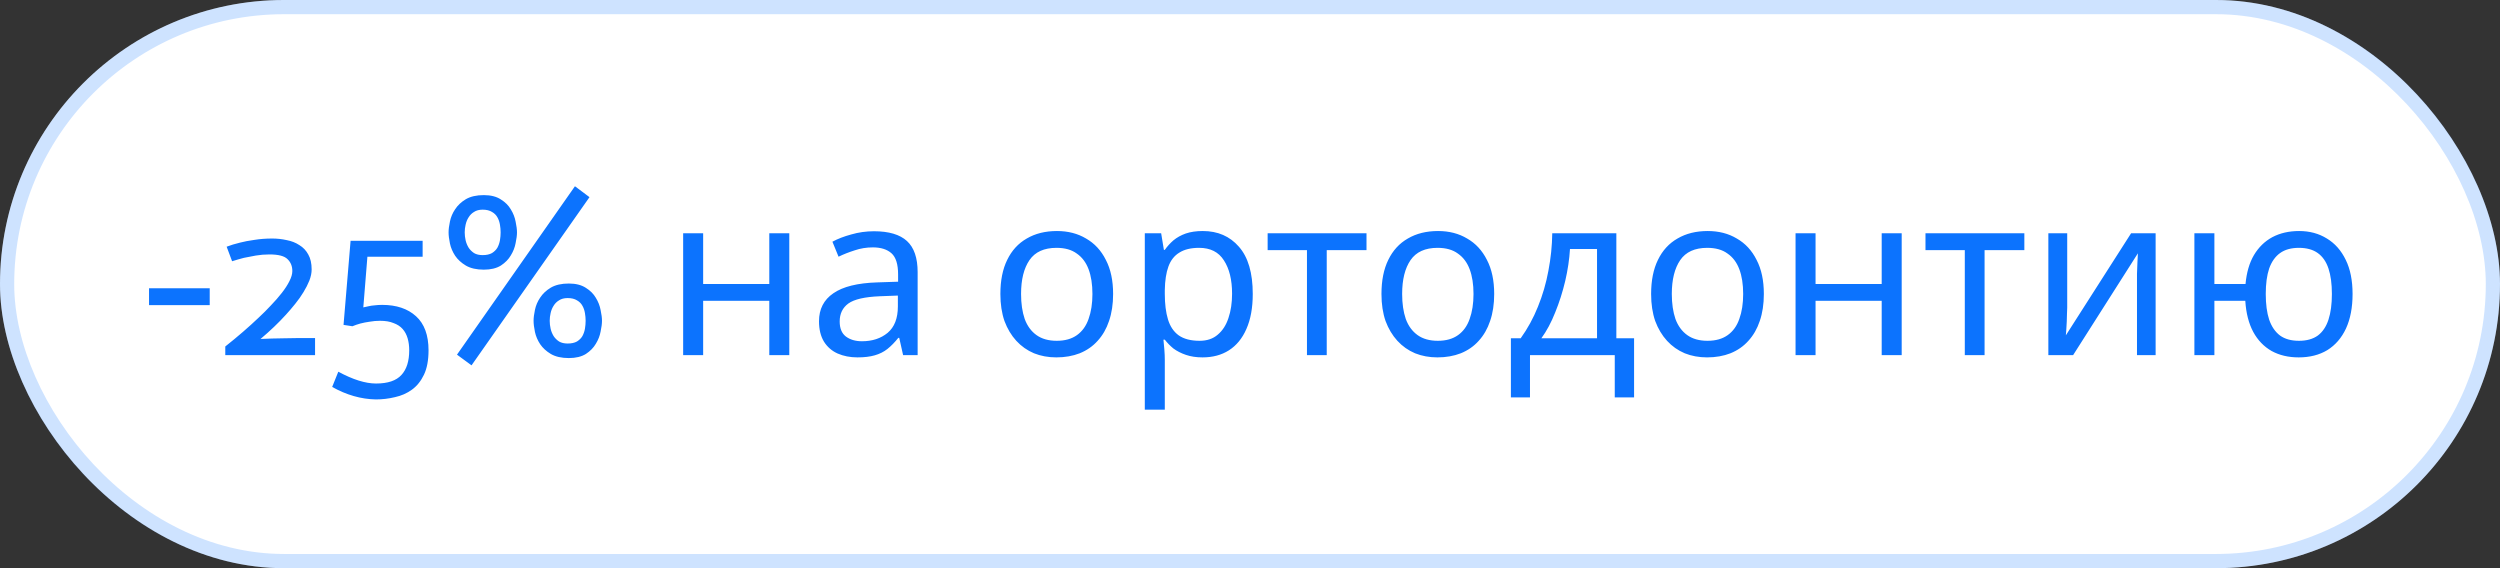
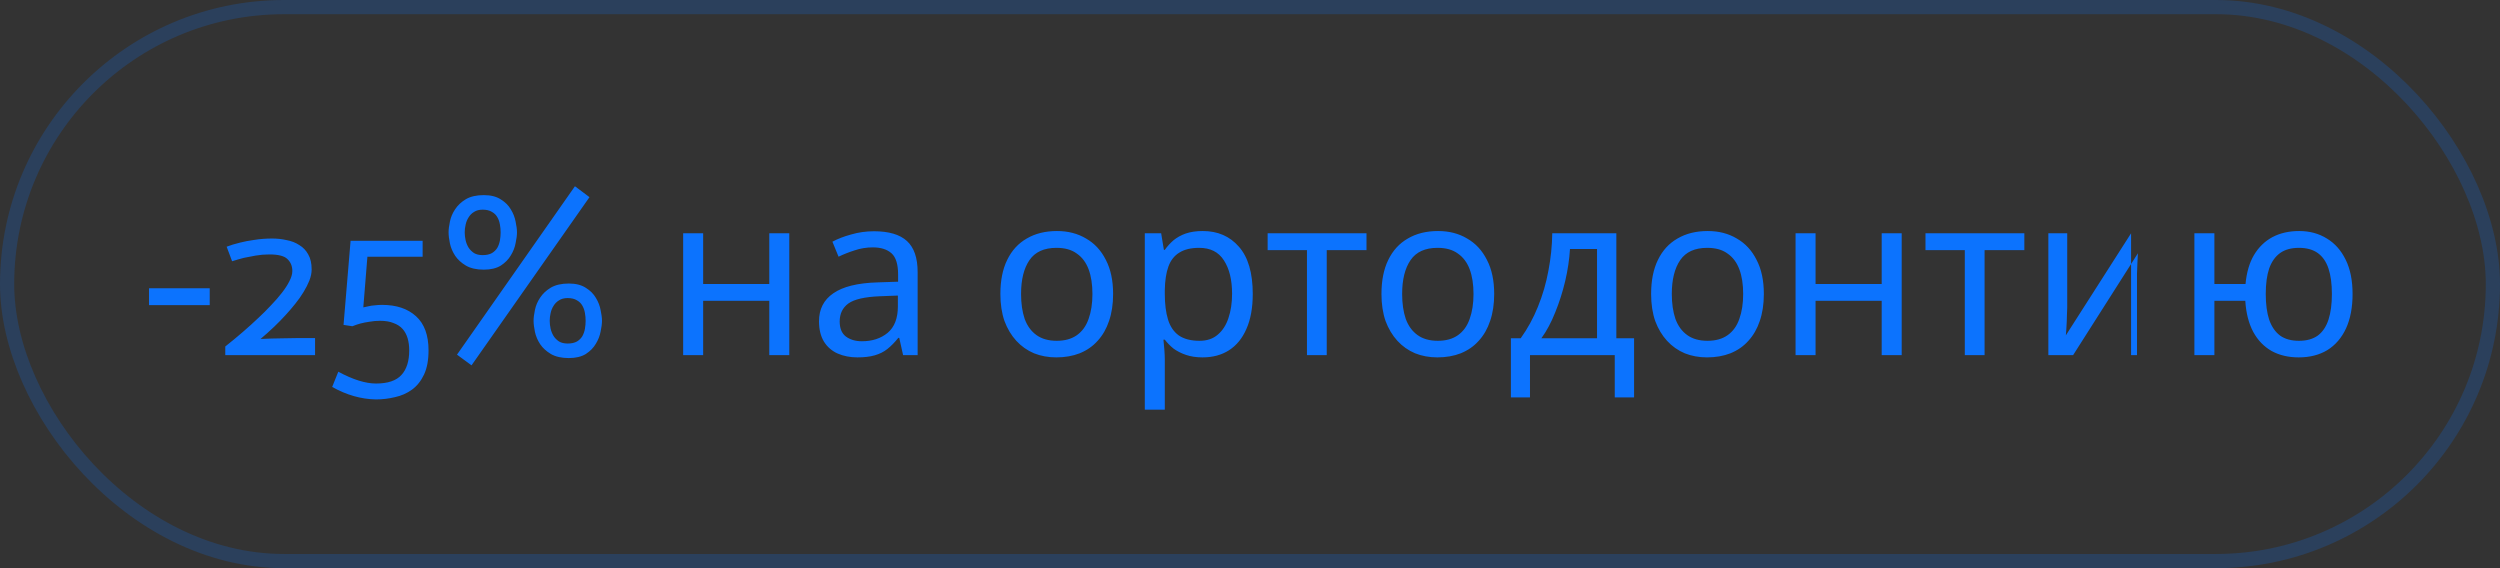
<svg xmlns="http://www.w3.org/2000/svg" width="176" height="40" viewBox="0 0 176 40" fill="none">
  <rect x="0" y="0" width="176" height="40" fill="#333333" stroke="none" />
-   <rect width="176" height="40" rx="20" fill="white" />
  <rect x="0.5" y="0.5" width="175" height="39" rx="19.5" stroke="#0C73FE" stroke-opacity="0.2" />
-   <path d="M10.492 20.296H14.764V21.48H10.492V20.296ZM15.86 24.392C16.735 23.699 17.518 23.021 18.212 22.36C18.511 22.083 18.799 21.795 19.076 21.496C19.364 21.197 19.62 20.904 19.844 20.616C20.068 20.328 20.244 20.056 20.372 19.8C20.511 19.533 20.58 19.293 20.58 19.08C20.58 18.739 20.468 18.461 20.244 18.248C20.03 18.024 19.604 17.912 18.964 17.912C18.633 17.912 18.313 17.939 18.004 17.992C17.695 18.045 17.417 18.099 17.172 18.152C16.884 18.227 16.607 18.307 16.34 18.392L15.956 17.368C16.233 17.261 16.548 17.165 16.9 17.08C17.188 17.005 17.524 16.941 17.908 16.888C18.302 16.824 18.718 16.792 19.156 16.792C19.508 16.792 19.849 16.829 20.18 16.904C20.521 16.968 20.82 17.085 21.076 17.256C21.343 17.416 21.55 17.635 21.7 17.912C21.86 18.189 21.94 18.541 21.94 18.968C21.94 19.213 21.887 19.475 21.78 19.752C21.673 20.019 21.535 20.291 21.364 20.568C21.204 20.835 21.012 21.107 20.788 21.384C20.575 21.651 20.356 21.907 20.132 22.152C19.609 22.728 19.012 23.299 18.34 23.864C18.596 23.853 18.863 23.843 19.14 23.832C19.385 23.821 19.663 23.816 19.972 23.816C20.292 23.805 20.622 23.8 20.964 23.8H22.18V25H15.86V24.392ZM24.681 16.952H29.753V18.072H25.865L25.577 21.64C25.695 21.608 25.817 21.581 25.945 21.56C26.073 21.528 26.217 21.507 26.377 21.496C26.537 21.475 26.713 21.464 26.905 21.464C27.908 21.464 28.703 21.731 29.289 22.264C29.876 22.797 30.169 23.597 30.169 24.664C30.169 25.357 30.062 25.928 29.849 26.376C29.636 26.824 29.353 27.176 29.001 27.432C28.649 27.688 28.249 27.864 27.801 27.96C27.364 28.067 26.916 28.12 26.457 28.12C25.412 28.099 24.388 27.805 23.385 27.24L23.817 26.168C24.841 26.723 25.727 27 26.473 27C27.305 27 27.902 26.797 28.265 26.392C28.628 25.997 28.809 25.421 28.809 24.664C28.809 24.355 28.772 24.072 28.697 23.816C28.622 23.56 28.505 23.341 28.345 23.16C28.185 22.979 27.972 22.84 27.705 22.744C27.449 22.637 27.134 22.584 26.761 22.584C26.505 22.584 26.26 22.605 26.025 22.648C25.791 22.68 25.572 22.723 25.369 22.776C25.177 22.829 24.991 22.893 24.809 22.968L24.185 22.872L24.681 16.952ZM31.58 16.36C31.58 16.147 31.612 15.891 31.676 15.592C31.74 15.283 31.862 14.995 32.044 14.728C32.225 14.451 32.476 14.216 32.796 14.024C33.126 13.832 33.548 13.736 34.06 13.736C34.55 13.736 34.95 13.837 35.26 14.04C35.569 14.232 35.804 14.467 35.964 14.744C36.134 15.021 36.246 15.309 36.3 15.608C36.364 15.907 36.396 16.157 36.396 16.36C36.396 16.563 36.364 16.813 36.3 17.112C36.246 17.411 36.134 17.699 35.964 17.976C35.804 18.253 35.569 18.493 35.26 18.696C34.95 18.888 34.55 18.984 34.06 18.984C33.548 18.984 33.126 18.888 32.796 18.696C32.476 18.504 32.225 18.275 32.044 18.008C31.862 17.731 31.74 17.443 31.676 17.144C31.612 16.835 31.58 16.573 31.58 16.36ZM35.244 16.36C35.244 16.179 35.228 15.997 35.196 15.816C35.164 15.624 35.105 15.453 35.02 15.304C34.934 15.144 34.806 15.016 34.636 14.92C34.465 14.813 34.246 14.76 33.98 14.76C33.734 14.76 33.532 14.813 33.372 14.92C33.212 15.016 33.084 15.144 32.988 15.304C32.892 15.453 32.822 15.624 32.78 15.816C32.737 15.997 32.716 16.179 32.716 16.36C32.716 16.541 32.737 16.728 32.78 16.92C32.822 17.101 32.892 17.272 32.988 17.432C33.084 17.581 33.212 17.709 33.372 17.816C33.532 17.912 33.734 17.96 33.98 17.96C34.246 17.96 34.465 17.912 34.636 17.816C34.806 17.709 34.934 17.581 35.02 17.432C35.105 17.272 35.164 17.101 35.196 16.92C35.228 16.728 35.244 16.541 35.244 16.36ZM37.564 22.584C37.564 22.371 37.596 22.115 37.66 21.816C37.724 21.507 37.846 21.219 38.028 20.952C38.209 20.675 38.46 20.44 38.78 20.248C39.11 20.056 39.532 19.96 40.044 19.96C40.534 19.96 40.934 20.061 41.244 20.264C41.553 20.456 41.788 20.691 41.948 20.968C42.118 21.245 42.23 21.533 42.284 21.832C42.348 22.131 42.38 22.381 42.38 22.584C42.38 22.787 42.348 23.037 42.284 23.336C42.23 23.635 42.118 23.923 41.948 24.2C41.788 24.477 41.553 24.717 41.244 24.92C40.934 25.112 40.534 25.208 40.044 25.208C39.532 25.208 39.11 25.112 38.78 24.92C38.46 24.728 38.209 24.499 38.028 24.232C37.846 23.955 37.724 23.667 37.66 23.368C37.596 23.059 37.564 22.797 37.564 22.584ZM41.228 22.584C41.228 22.403 41.212 22.221 41.18 22.04C41.148 21.848 41.089 21.677 41.004 21.528C40.918 21.368 40.79 21.24 40.62 21.144C40.449 21.037 40.23 20.984 39.964 20.984C39.718 20.984 39.516 21.037 39.356 21.144C39.196 21.24 39.068 21.368 38.972 21.528C38.876 21.677 38.806 21.848 38.764 22.04C38.721 22.221 38.7 22.403 38.7 22.584C38.7 22.765 38.721 22.952 38.764 23.144C38.806 23.325 38.876 23.496 38.972 23.656C39.068 23.805 39.196 23.933 39.356 24.04C39.516 24.136 39.718 24.184 39.964 24.184C40.23 24.184 40.449 24.136 40.62 24.04C40.79 23.933 40.918 23.805 41.004 23.656C41.089 23.496 41.148 23.325 41.18 23.144C41.212 22.952 41.228 22.765 41.228 22.584ZM40.476 13.112L41.5 13.88L33.196 25.72L32.172 24.968L40.476 13.112ZM49.502 16.424V19.992H54.158V16.424H55.566V25H54.158V21.176H49.502V25H48.094V16.424H49.502ZM61.53 16.28C62.575 16.28 63.349 16.509 63.85 16.968C64.351 17.427 64.602 18.157 64.602 19.16V25H63.578L63.306 23.784H63.242C62.996 24.093 62.74 24.355 62.474 24.568C62.218 24.771 61.919 24.92 61.578 25.016C61.247 25.112 60.842 25.16 60.362 25.16C59.85 25.16 59.386 25.069 58.97 24.888C58.565 24.707 58.245 24.429 58.01 24.056C57.775 23.672 57.658 23.192 57.658 22.616C57.658 21.763 57.994 21.107 58.666 20.648C59.338 20.179 60.373 19.923 61.77 19.88L63.226 19.832V19.32C63.226 18.605 63.071 18.109 62.762 17.832C62.453 17.555 62.015 17.416 61.45 17.416C61.002 17.416 60.575 17.485 60.17 17.624C59.764 17.752 59.386 17.901 59.034 18.072L58.602 17.016C58.975 16.813 59.418 16.643 59.93 16.504C60.442 16.355 60.975 16.28 61.53 16.28ZM61.946 20.856C60.879 20.899 60.138 21.069 59.722 21.368C59.316 21.667 59.114 22.088 59.114 22.632C59.114 23.112 59.258 23.464 59.546 23.688C59.844 23.912 60.223 24.024 60.682 24.024C61.407 24.024 62.01 23.827 62.49 23.432C62.97 23.027 63.21 22.408 63.21 21.576V20.808L61.946 20.856ZM78.363 20.696C78.363 21.411 78.267 22.045 78.075 22.6C77.894 23.144 77.627 23.608 77.275 23.992C76.933 24.376 76.512 24.669 76.011 24.872C75.52 25.064 74.971 25.16 74.363 25.16C73.797 25.16 73.275 25.064 72.795 24.872C72.315 24.669 71.899 24.376 71.547 23.992C71.195 23.608 70.918 23.144 70.715 22.6C70.523 22.045 70.427 21.411 70.427 20.696C70.427 19.747 70.587 18.947 70.907 18.296C71.227 17.635 71.686 17.133 72.283 16.792C72.88 16.44 73.59 16.264 74.411 16.264C75.189 16.264 75.872 16.44 76.459 16.792C77.056 17.133 77.52 17.635 77.851 18.296C78.192 18.947 78.363 19.747 78.363 20.696ZM71.883 20.696C71.883 21.368 71.968 21.955 72.139 22.456C72.32 22.947 72.597 23.325 72.971 23.592C73.344 23.859 73.819 23.992 74.395 23.992C74.971 23.992 75.445 23.859 75.819 23.592C76.192 23.325 76.464 22.947 76.635 22.456C76.816 21.955 76.907 21.368 76.907 20.696C76.907 20.013 76.816 19.432 76.635 18.952C76.454 18.472 76.176 18.104 75.803 17.848C75.44 17.581 74.966 17.448 74.379 17.448C73.504 17.448 72.87 17.736 72.475 18.312C72.08 18.888 71.883 19.683 71.883 20.696ZM84.674 16.264C85.73 16.264 86.578 16.632 87.218 17.368C87.869 18.104 88.194 19.213 88.194 20.696C88.194 21.667 88.045 22.488 87.746 23.16C87.458 23.821 87.048 24.323 86.514 24.664C85.992 24.995 85.373 25.16 84.658 25.16C84.221 25.16 83.832 25.101 83.49 24.984C83.149 24.867 82.856 24.717 82.61 24.536C82.376 24.344 82.173 24.136 82.002 23.912H81.906C81.928 24.093 81.949 24.323 81.97 24.6C81.992 24.877 82.002 25.117 82.002 25.32V28.84H80.594V16.424H81.746L81.938 17.592H82.002C82.173 17.347 82.376 17.123 82.61 16.92C82.856 16.717 83.144 16.557 83.474 16.44C83.816 16.323 84.216 16.264 84.674 16.264ZM84.418 17.448C83.842 17.448 83.378 17.56 83.026 17.784C82.674 17.997 82.418 18.323 82.258 18.76C82.098 19.197 82.013 19.752 82.002 20.424V20.696C82.002 21.4 82.077 21.997 82.226 22.488C82.376 22.979 82.626 23.352 82.978 23.608C83.341 23.864 83.832 23.992 84.45 23.992C84.973 23.992 85.4 23.848 85.73 23.56C86.072 23.272 86.322 22.883 86.482 22.392C86.653 21.891 86.738 21.32 86.738 20.68C86.738 19.699 86.546 18.915 86.162 18.328C85.789 17.741 85.208 17.448 84.418 17.448ZM96.202 17.608H93.402V25H92.01V17.608H89.242V16.424H96.202V17.608ZM105.191 20.696C105.191 21.411 105.095 22.045 104.903 22.6C104.722 23.144 104.455 23.608 104.103 23.992C103.762 24.376 103.34 24.669 102.839 24.872C102.348 25.064 101.799 25.16 101.191 25.16C100.626 25.16 100.103 25.064 99.623 24.872C99.143 24.669 98.727 24.376 98.375 23.992C98.023 23.608 97.746 23.144 97.543 22.6C97.351 22.045 97.255 21.411 97.255 20.696C97.255 19.747 97.415 18.947 97.735 18.296C98.055 17.635 98.514 17.133 99.111 16.792C99.708 16.44 100.418 16.264 101.239 16.264C102.018 16.264 102.7 16.44 103.287 16.792C103.884 17.133 104.348 17.635 104.679 18.296C105.02 18.947 105.191 19.747 105.191 20.696ZM98.711 20.696C98.711 21.368 98.796 21.955 98.967 22.456C99.148 22.947 99.426 23.325 99.799 23.592C100.172 23.859 100.647 23.992 101.223 23.992C101.799 23.992 102.274 23.859 102.647 23.592C103.02 23.325 103.292 22.947 103.463 22.456C103.644 21.955 103.735 21.368 103.735 20.696C103.735 20.013 103.644 19.432 103.463 18.952C103.282 18.472 103.004 18.104 102.631 17.848C102.268 17.581 101.794 17.448 101.207 17.448C100.332 17.448 99.698 17.736 99.303 18.312C98.908 18.888 98.711 19.683 98.711 20.696ZM113.791 16.424V23.816H115.039V27.976H113.679V25H107.711V27.976H106.367V23.816H107.055C107.545 23.133 107.951 22.392 108.271 21.592C108.601 20.781 108.847 19.939 109.007 19.064C109.177 18.179 109.268 17.299 109.279 16.424H113.791ZM110.527 17.528C110.484 18.253 110.372 19.005 110.191 19.784C110.009 20.552 109.775 21.288 109.487 21.992C109.209 22.696 108.884 23.304 108.511 23.816H112.431V17.528H110.527ZM124.175 20.696C124.175 21.411 124.079 22.045 123.887 22.6C123.706 23.144 123.439 23.608 123.087 23.992C122.746 24.376 122.325 24.669 121.823 24.872C121.333 25.064 120.783 25.16 120.175 25.16C119.61 25.16 119.087 25.064 118.607 24.872C118.127 24.669 117.711 24.376 117.359 23.992C117.007 23.608 116.73 23.144 116.527 22.6C116.335 22.045 116.239 21.411 116.239 20.696C116.239 19.747 116.399 18.947 116.719 18.296C117.039 17.635 117.498 17.133 118.095 16.792C118.693 16.44 119.402 16.264 120.223 16.264C121.002 16.264 121.685 16.44 122.271 16.792C122.869 17.133 123.333 17.635 123.663 18.296C124.005 18.947 124.175 19.747 124.175 20.696ZM117.695 20.696C117.695 21.368 117.781 21.955 117.951 22.456C118.133 22.947 118.41 23.325 118.783 23.592C119.157 23.859 119.631 23.992 120.207 23.992C120.783 23.992 121.258 23.859 121.631 23.592C122.005 23.325 122.277 22.947 122.447 22.456C122.629 21.955 122.719 21.368 122.719 20.696C122.719 20.013 122.629 19.432 122.447 18.952C122.266 18.472 121.989 18.104 121.615 17.848C121.253 17.581 120.778 17.448 120.191 17.448C119.317 17.448 118.682 17.736 118.287 18.312C117.893 18.888 117.695 19.683 117.695 20.696ZM127.815 16.424V19.992H132.471V16.424H133.879V25H132.471V21.176H127.815V25H126.407V16.424H127.815ZM142.514 17.608H139.714V25H138.322V17.608H135.554V16.424H142.514V17.608ZM145.532 21.656C145.532 21.752 145.526 21.891 145.516 22.072C145.516 22.243 145.51 22.429 145.5 22.632C145.489 22.824 145.478 23.011 145.468 23.192C145.457 23.363 145.446 23.501 145.436 23.608L150.028 16.424H151.756V25H150.444V19.944C150.444 19.773 150.444 19.549 150.444 19.272C150.454 18.995 150.465 18.723 150.476 18.456C150.486 18.179 150.497 17.971 150.508 17.832L145.948 25H144.204V16.424H145.532V21.656ZM165.621 20.696C165.621 21.645 165.466 22.456 165.157 23.128C164.848 23.789 164.41 24.296 163.845 24.648C163.28 24.989 162.608 25.16 161.829 25.16C161.104 25.16 160.469 25.011 159.925 24.712C159.381 24.403 158.949 23.955 158.629 23.368C158.309 22.771 158.122 22.04 158.069 21.176H155.893V25H154.485V16.424H155.893V19.992H158.085C158.16 19.181 158.357 18.504 158.677 17.96C159.008 17.405 159.44 16.984 159.973 16.696C160.517 16.408 161.146 16.264 161.861 16.264C162.597 16.264 163.248 16.44 163.813 16.792C164.378 17.133 164.821 17.635 165.141 18.296C165.461 18.947 165.621 19.747 165.621 20.696ZM159.509 20.696C159.509 21.411 159.589 22.013 159.749 22.504C159.92 22.995 160.176 23.368 160.517 23.624C160.858 23.869 161.301 23.992 161.845 23.992C162.389 23.992 162.832 23.869 163.173 23.624C163.514 23.368 163.765 22.995 163.925 22.504C164.085 22.013 164.165 21.411 164.165 20.696C164.165 19.981 164.085 19.384 163.925 18.904C163.765 18.424 163.514 18.061 163.173 17.816C162.832 17.571 162.389 17.448 161.845 17.448C161.301 17.448 160.858 17.571 160.517 17.816C160.176 18.061 159.92 18.424 159.749 18.904C159.589 19.384 159.509 19.981 159.509 20.696Z" fill="#0C73FE" />
+   <path d="M10.492 20.296H14.764V21.48H10.492V20.296ZM15.86 24.392C16.735 23.699 17.518 23.021 18.212 22.36C18.511 22.083 18.799 21.795 19.076 21.496C19.364 21.197 19.62 20.904 19.844 20.616C20.068 20.328 20.244 20.056 20.372 19.8C20.511 19.533 20.58 19.293 20.58 19.08C20.58 18.739 20.468 18.461 20.244 18.248C20.03 18.024 19.604 17.912 18.964 17.912C18.633 17.912 18.313 17.939 18.004 17.992C17.695 18.045 17.417 18.099 17.172 18.152C16.884 18.227 16.607 18.307 16.34 18.392L15.956 17.368C16.233 17.261 16.548 17.165 16.9 17.08C17.188 17.005 17.524 16.941 17.908 16.888C18.302 16.824 18.718 16.792 19.156 16.792C19.508 16.792 19.849 16.829 20.18 16.904C20.521 16.968 20.82 17.085 21.076 17.256C21.343 17.416 21.55 17.635 21.7 17.912C21.86 18.189 21.94 18.541 21.94 18.968C21.94 19.213 21.887 19.475 21.78 19.752C21.673 20.019 21.535 20.291 21.364 20.568C21.204 20.835 21.012 21.107 20.788 21.384C20.575 21.651 20.356 21.907 20.132 22.152C19.609 22.728 19.012 23.299 18.34 23.864C18.596 23.853 18.863 23.843 19.14 23.832C19.385 23.821 19.663 23.816 19.972 23.816C20.292 23.805 20.622 23.8 20.964 23.8H22.18V25H15.86V24.392ZM24.681 16.952H29.753V18.072H25.865L25.577 21.64C25.695 21.608 25.817 21.581 25.945 21.56C26.073 21.528 26.217 21.507 26.377 21.496C26.537 21.475 26.713 21.464 26.905 21.464C27.908 21.464 28.703 21.731 29.289 22.264C29.876 22.797 30.169 23.597 30.169 24.664C30.169 25.357 30.062 25.928 29.849 26.376C29.636 26.824 29.353 27.176 29.001 27.432C28.649 27.688 28.249 27.864 27.801 27.96C27.364 28.067 26.916 28.12 26.457 28.12C25.412 28.099 24.388 27.805 23.385 27.24L23.817 26.168C24.841 26.723 25.727 27 26.473 27C27.305 27 27.902 26.797 28.265 26.392C28.628 25.997 28.809 25.421 28.809 24.664C28.809 24.355 28.772 24.072 28.697 23.816C28.622 23.56 28.505 23.341 28.345 23.16C28.185 22.979 27.972 22.84 27.705 22.744C27.449 22.637 27.134 22.584 26.761 22.584C26.505 22.584 26.26 22.605 26.025 22.648C25.791 22.68 25.572 22.723 25.369 22.776C25.177 22.829 24.991 22.893 24.809 22.968L24.185 22.872L24.681 16.952ZM31.58 16.36C31.58 16.147 31.612 15.891 31.676 15.592C31.74 15.283 31.862 14.995 32.044 14.728C32.225 14.451 32.476 14.216 32.796 14.024C33.126 13.832 33.548 13.736 34.06 13.736C34.55 13.736 34.95 13.837 35.26 14.04C35.569 14.232 35.804 14.467 35.964 14.744C36.134 15.021 36.246 15.309 36.3 15.608C36.364 15.907 36.396 16.157 36.396 16.36C36.396 16.563 36.364 16.813 36.3 17.112C36.246 17.411 36.134 17.699 35.964 17.976C35.804 18.253 35.569 18.493 35.26 18.696C34.95 18.888 34.55 18.984 34.06 18.984C33.548 18.984 33.126 18.888 32.796 18.696C32.476 18.504 32.225 18.275 32.044 18.008C31.862 17.731 31.74 17.443 31.676 17.144C31.612 16.835 31.58 16.573 31.58 16.36ZM35.244 16.36C35.244 16.179 35.228 15.997 35.196 15.816C35.164 15.624 35.105 15.453 35.02 15.304C34.934 15.144 34.806 15.016 34.636 14.92C34.465 14.813 34.246 14.76 33.98 14.76C33.734 14.76 33.532 14.813 33.372 14.92C33.212 15.016 33.084 15.144 32.988 15.304C32.892 15.453 32.822 15.624 32.78 15.816C32.737 15.997 32.716 16.179 32.716 16.36C32.716 16.541 32.737 16.728 32.78 16.92C32.822 17.101 32.892 17.272 32.988 17.432C33.084 17.581 33.212 17.709 33.372 17.816C33.532 17.912 33.734 17.96 33.98 17.96C34.246 17.96 34.465 17.912 34.636 17.816C34.806 17.709 34.934 17.581 35.02 17.432C35.105 17.272 35.164 17.101 35.196 16.92C35.228 16.728 35.244 16.541 35.244 16.36ZM37.564 22.584C37.564 22.371 37.596 22.115 37.66 21.816C37.724 21.507 37.846 21.219 38.028 20.952C38.209 20.675 38.46 20.44 38.78 20.248C39.11 20.056 39.532 19.96 40.044 19.96C40.534 19.96 40.934 20.061 41.244 20.264C41.553 20.456 41.788 20.691 41.948 20.968C42.118 21.245 42.23 21.533 42.284 21.832C42.348 22.131 42.38 22.381 42.38 22.584C42.38 22.787 42.348 23.037 42.284 23.336C42.23 23.635 42.118 23.923 41.948 24.2C41.788 24.477 41.553 24.717 41.244 24.92C40.934 25.112 40.534 25.208 40.044 25.208C39.532 25.208 39.11 25.112 38.78 24.92C38.46 24.728 38.209 24.499 38.028 24.232C37.846 23.955 37.724 23.667 37.66 23.368C37.596 23.059 37.564 22.797 37.564 22.584ZM41.228 22.584C41.228 22.403 41.212 22.221 41.18 22.04C41.148 21.848 41.089 21.677 41.004 21.528C40.918 21.368 40.79 21.24 40.62 21.144C40.449 21.037 40.23 20.984 39.964 20.984C39.718 20.984 39.516 21.037 39.356 21.144C39.196 21.24 39.068 21.368 38.972 21.528C38.876 21.677 38.806 21.848 38.764 22.04C38.721 22.221 38.7 22.403 38.7 22.584C38.7 22.765 38.721 22.952 38.764 23.144C38.806 23.325 38.876 23.496 38.972 23.656C39.068 23.805 39.196 23.933 39.356 24.04C39.516 24.136 39.718 24.184 39.964 24.184C40.23 24.184 40.449 24.136 40.62 24.04C40.79 23.933 40.918 23.805 41.004 23.656C41.089 23.496 41.148 23.325 41.18 23.144C41.212 22.952 41.228 22.765 41.228 22.584ZM40.476 13.112L41.5 13.88L33.196 25.72L32.172 24.968L40.476 13.112ZM49.502 16.424V19.992H54.158V16.424H55.566V25H54.158V21.176H49.502V25H48.094V16.424H49.502ZM61.53 16.28C62.575 16.28 63.349 16.509 63.85 16.968C64.351 17.427 64.602 18.157 64.602 19.16V25H63.578L63.306 23.784H63.242C62.996 24.093 62.74 24.355 62.474 24.568C62.218 24.771 61.919 24.92 61.578 25.016C61.247 25.112 60.842 25.16 60.362 25.16C59.85 25.16 59.386 25.069 58.97 24.888C58.565 24.707 58.245 24.429 58.01 24.056C57.775 23.672 57.658 23.192 57.658 22.616C57.658 21.763 57.994 21.107 58.666 20.648C59.338 20.179 60.373 19.923 61.77 19.88L63.226 19.832V19.32C63.226 18.605 63.071 18.109 62.762 17.832C62.453 17.555 62.015 17.416 61.45 17.416C61.002 17.416 60.575 17.485 60.17 17.624C59.764 17.752 59.386 17.901 59.034 18.072L58.602 17.016C58.975 16.813 59.418 16.643 59.93 16.504C60.442 16.355 60.975 16.28 61.53 16.28ZM61.946 20.856C60.879 20.899 60.138 21.069 59.722 21.368C59.316 21.667 59.114 22.088 59.114 22.632C59.114 23.112 59.258 23.464 59.546 23.688C59.844 23.912 60.223 24.024 60.682 24.024C61.407 24.024 62.01 23.827 62.49 23.432C62.97 23.027 63.21 22.408 63.21 21.576V20.808L61.946 20.856ZM78.363 20.696C78.363 21.411 78.267 22.045 78.075 22.6C77.894 23.144 77.627 23.608 77.275 23.992C76.933 24.376 76.512 24.669 76.011 24.872C75.52 25.064 74.971 25.16 74.363 25.16C73.797 25.16 73.275 25.064 72.795 24.872C72.315 24.669 71.899 24.376 71.547 23.992C71.195 23.608 70.918 23.144 70.715 22.6C70.523 22.045 70.427 21.411 70.427 20.696C70.427 19.747 70.587 18.947 70.907 18.296C71.227 17.635 71.686 17.133 72.283 16.792C72.88 16.44 73.59 16.264 74.411 16.264C75.189 16.264 75.872 16.44 76.459 16.792C77.056 17.133 77.52 17.635 77.851 18.296C78.192 18.947 78.363 19.747 78.363 20.696ZM71.883 20.696C71.883 21.368 71.968 21.955 72.139 22.456C72.32 22.947 72.597 23.325 72.971 23.592C73.344 23.859 73.819 23.992 74.395 23.992C74.971 23.992 75.445 23.859 75.819 23.592C76.192 23.325 76.464 22.947 76.635 22.456C76.816 21.955 76.907 21.368 76.907 20.696C76.907 20.013 76.816 19.432 76.635 18.952C76.454 18.472 76.176 18.104 75.803 17.848C75.44 17.581 74.966 17.448 74.379 17.448C73.504 17.448 72.87 17.736 72.475 18.312C72.08 18.888 71.883 19.683 71.883 20.696ZM84.674 16.264C85.73 16.264 86.578 16.632 87.218 17.368C87.869 18.104 88.194 19.213 88.194 20.696C88.194 21.667 88.045 22.488 87.746 23.16C87.458 23.821 87.048 24.323 86.514 24.664C85.992 24.995 85.373 25.16 84.658 25.16C84.221 25.16 83.832 25.101 83.49 24.984C83.149 24.867 82.856 24.717 82.61 24.536C82.376 24.344 82.173 24.136 82.002 23.912H81.906C81.928 24.093 81.949 24.323 81.97 24.6C81.992 24.877 82.002 25.117 82.002 25.32V28.84H80.594V16.424H81.746L81.938 17.592H82.002C82.173 17.347 82.376 17.123 82.61 16.92C82.856 16.717 83.144 16.557 83.474 16.44C83.816 16.323 84.216 16.264 84.674 16.264ZM84.418 17.448C83.842 17.448 83.378 17.56 83.026 17.784C82.674 17.997 82.418 18.323 82.258 18.76C82.098 19.197 82.013 19.752 82.002 20.424V20.696C82.002 21.4 82.077 21.997 82.226 22.488C82.376 22.979 82.626 23.352 82.978 23.608C83.341 23.864 83.832 23.992 84.45 23.992C84.973 23.992 85.4 23.848 85.73 23.56C86.072 23.272 86.322 22.883 86.482 22.392C86.653 21.891 86.738 21.32 86.738 20.68C86.738 19.699 86.546 18.915 86.162 18.328C85.789 17.741 85.208 17.448 84.418 17.448ZM96.202 17.608H93.402V25H92.01V17.608H89.242V16.424H96.202V17.608ZM105.191 20.696C105.191 21.411 105.095 22.045 104.903 22.6C104.722 23.144 104.455 23.608 104.103 23.992C103.762 24.376 103.34 24.669 102.839 24.872C102.348 25.064 101.799 25.16 101.191 25.16C100.626 25.16 100.103 25.064 99.623 24.872C99.143 24.669 98.727 24.376 98.375 23.992C98.023 23.608 97.746 23.144 97.543 22.6C97.351 22.045 97.255 21.411 97.255 20.696C97.255 19.747 97.415 18.947 97.735 18.296C98.055 17.635 98.514 17.133 99.111 16.792C99.708 16.44 100.418 16.264 101.239 16.264C102.018 16.264 102.7 16.44 103.287 16.792C103.884 17.133 104.348 17.635 104.679 18.296C105.02 18.947 105.191 19.747 105.191 20.696ZM98.711 20.696C98.711 21.368 98.796 21.955 98.967 22.456C99.148 22.947 99.426 23.325 99.799 23.592C100.172 23.859 100.647 23.992 101.223 23.992C101.799 23.992 102.274 23.859 102.647 23.592C103.02 23.325 103.292 22.947 103.463 22.456C103.644 21.955 103.735 21.368 103.735 20.696C103.735 20.013 103.644 19.432 103.463 18.952C103.282 18.472 103.004 18.104 102.631 17.848C102.268 17.581 101.794 17.448 101.207 17.448C100.332 17.448 99.698 17.736 99.303 18.312C98.908 18.888 98.711 19.683 98.711 20.696ZM113.791 16.424V23.816H115.039V27.976H113.679V25H107.711V27.976H106.367V23.816H107.055C107.545 23.133 107.951 22.392 108.271 21.592C108.601 20.781 108.847 19.939 109.007 19.064C109.177 18.179 109.268 17.299 109.279 16.424H113.791ZM110.527 17.528C110.484 18.253 110.372 19.005 110.191 19.784C110.009 20.552 109.775 21.288 109.487 21.992C109.209 22.696 108.884 23.304 108.511 23.816H112.431V17.528H110.527ZM124.175 20.696C124.175 21.411 124.079 22.045 123.887 22.6C123.706 23.144 123.439 23.608 123.087 23.992C122.746 24.376 122.325 24.669 121.823 24.872C121.333 25.064 120.783 25.16 120.175 25.16C119.61 25.16 119.087 25.064 118.607 24.872C118.127 24.669 117.711 24.376 117.359 23.992C117.007 23.608 116.73 23.144 116.527 22.6C116.335 22.045 116.239 21.411 116.239 20.696C116.239 19.747 116.399 18.947 116.719 18.296C117.039 17.635 117.498 17.133 118.095 16.792C118.693 16.44 119.402 16.264 120.223 16.264C121.002 16.264 121.685 16.44 122.271 16.792C122.869 17.133 123.333 17.635 123.663 18.296C124.005 18.947 124.175 19.747 124.175 20.696ZM117.695 20.696C117.695 21.368 117.781 21.955 117.951 22.456C118.133 22.947 118.41 23.325 118.783 23.592C119.157 23.859 119.631 23.992 120.207 23.992C120.783 23.992 121.258 23.859 121.631 23.592C122.005 23.325 122.277 22.947 122.447 22.456C122.629 21.955 122.719 21.368 122.719 20.696C122.719 20.013 122.629 19.432 122.447 18.952C122.266 18.472 121.989 18.104 121.615 17.848C121.253 17.581 120.778 17.448 120.191 17.448C119.317 17.448 118.682 17.736 118.287 18.312C117.893 18.888 117.695 19.683 117.695 20.696ZM127.815 16.424V19.992H132.471V16.424H133.879V25H132.471V21.176H127.815V25H126.407V16.424H127.815ZM142.514 17.608H139.714V25H138.322V17.608H135.554V16.424H142.514V17.608ZM145.532 21.656C145.532 21.752 145.526 21.891 145.516 22.072C145.516 22.243 145.51 22.429 145.5 22.632C145.489 22.824 145.478 23.011 145.468 23.192C145.457 23.363 145.446 23.501 145.436 23.608L150.028 16.424V25H150.444V19.944C150.444 19.773 150.444 19.549 150.444 19.272C150.454 18.995 150.465 18.723 150.476 18.456C150.486 18.179 150.497 17.971 150.508 17.832L145.948 25H144.204V16.424H145.532V21.656ZM165.621 20.696C165.621 21.645 165.466 22.456 165.157 23.128C164.848 23.789 164.41 24.296 163.845 24.648C163.28 24.989 162.608 25.16 161.829 25.16C161.104 25.16 160.469 25.011 159.925 24.712C159.381 24.403 158.949 23.955 158.629 23.368C158.309 22.771 158.122 22.04 158.069 21.176H155.893V25H154.485V16.424H155.893V19.992H158.085C158.16 19.181 158.357 18.504 158.677 17.96C159.008 17.405 159.44 16.984 159.973 16.696C160.517 16.408 161.146 16.264 161.861 16.264C162.597 16.264 163.248 16.44 163.813 16.792C164.378 17.133 164.821 17.635 165.141 18.296C165.461 18.947 165.621 19.747 165.621 20.696ZM159.509 20.696C159.509 21.411 159.589 22.013 159.749 22.504C159.92 22.995 160.176 23.368 160.517 23.624C160.858 23.869 161.301 23.992 161.845 23.992C162.389 23.992 162.832 23.869 163.173 23.624C163.514 23.368 163.765 22.995 163.925 22.504C164.085 22.013 164.165 21.411 164.165 20.696C164.165 19.981 164.085 19.384 163.925 18.904C163.765 18.424 163.514 18.061 163.173 17.816C162.832 17.571 162.389 17.448 161.845 17.448C161.301 17.448 160.858 17.571 160.517 17.816C160.176 18.061 159.92 18.424 159.749 18.904C159.589 19.384 159.509 19.981 159.509 20.696Z" fill="#0C73FE" />
</svg>